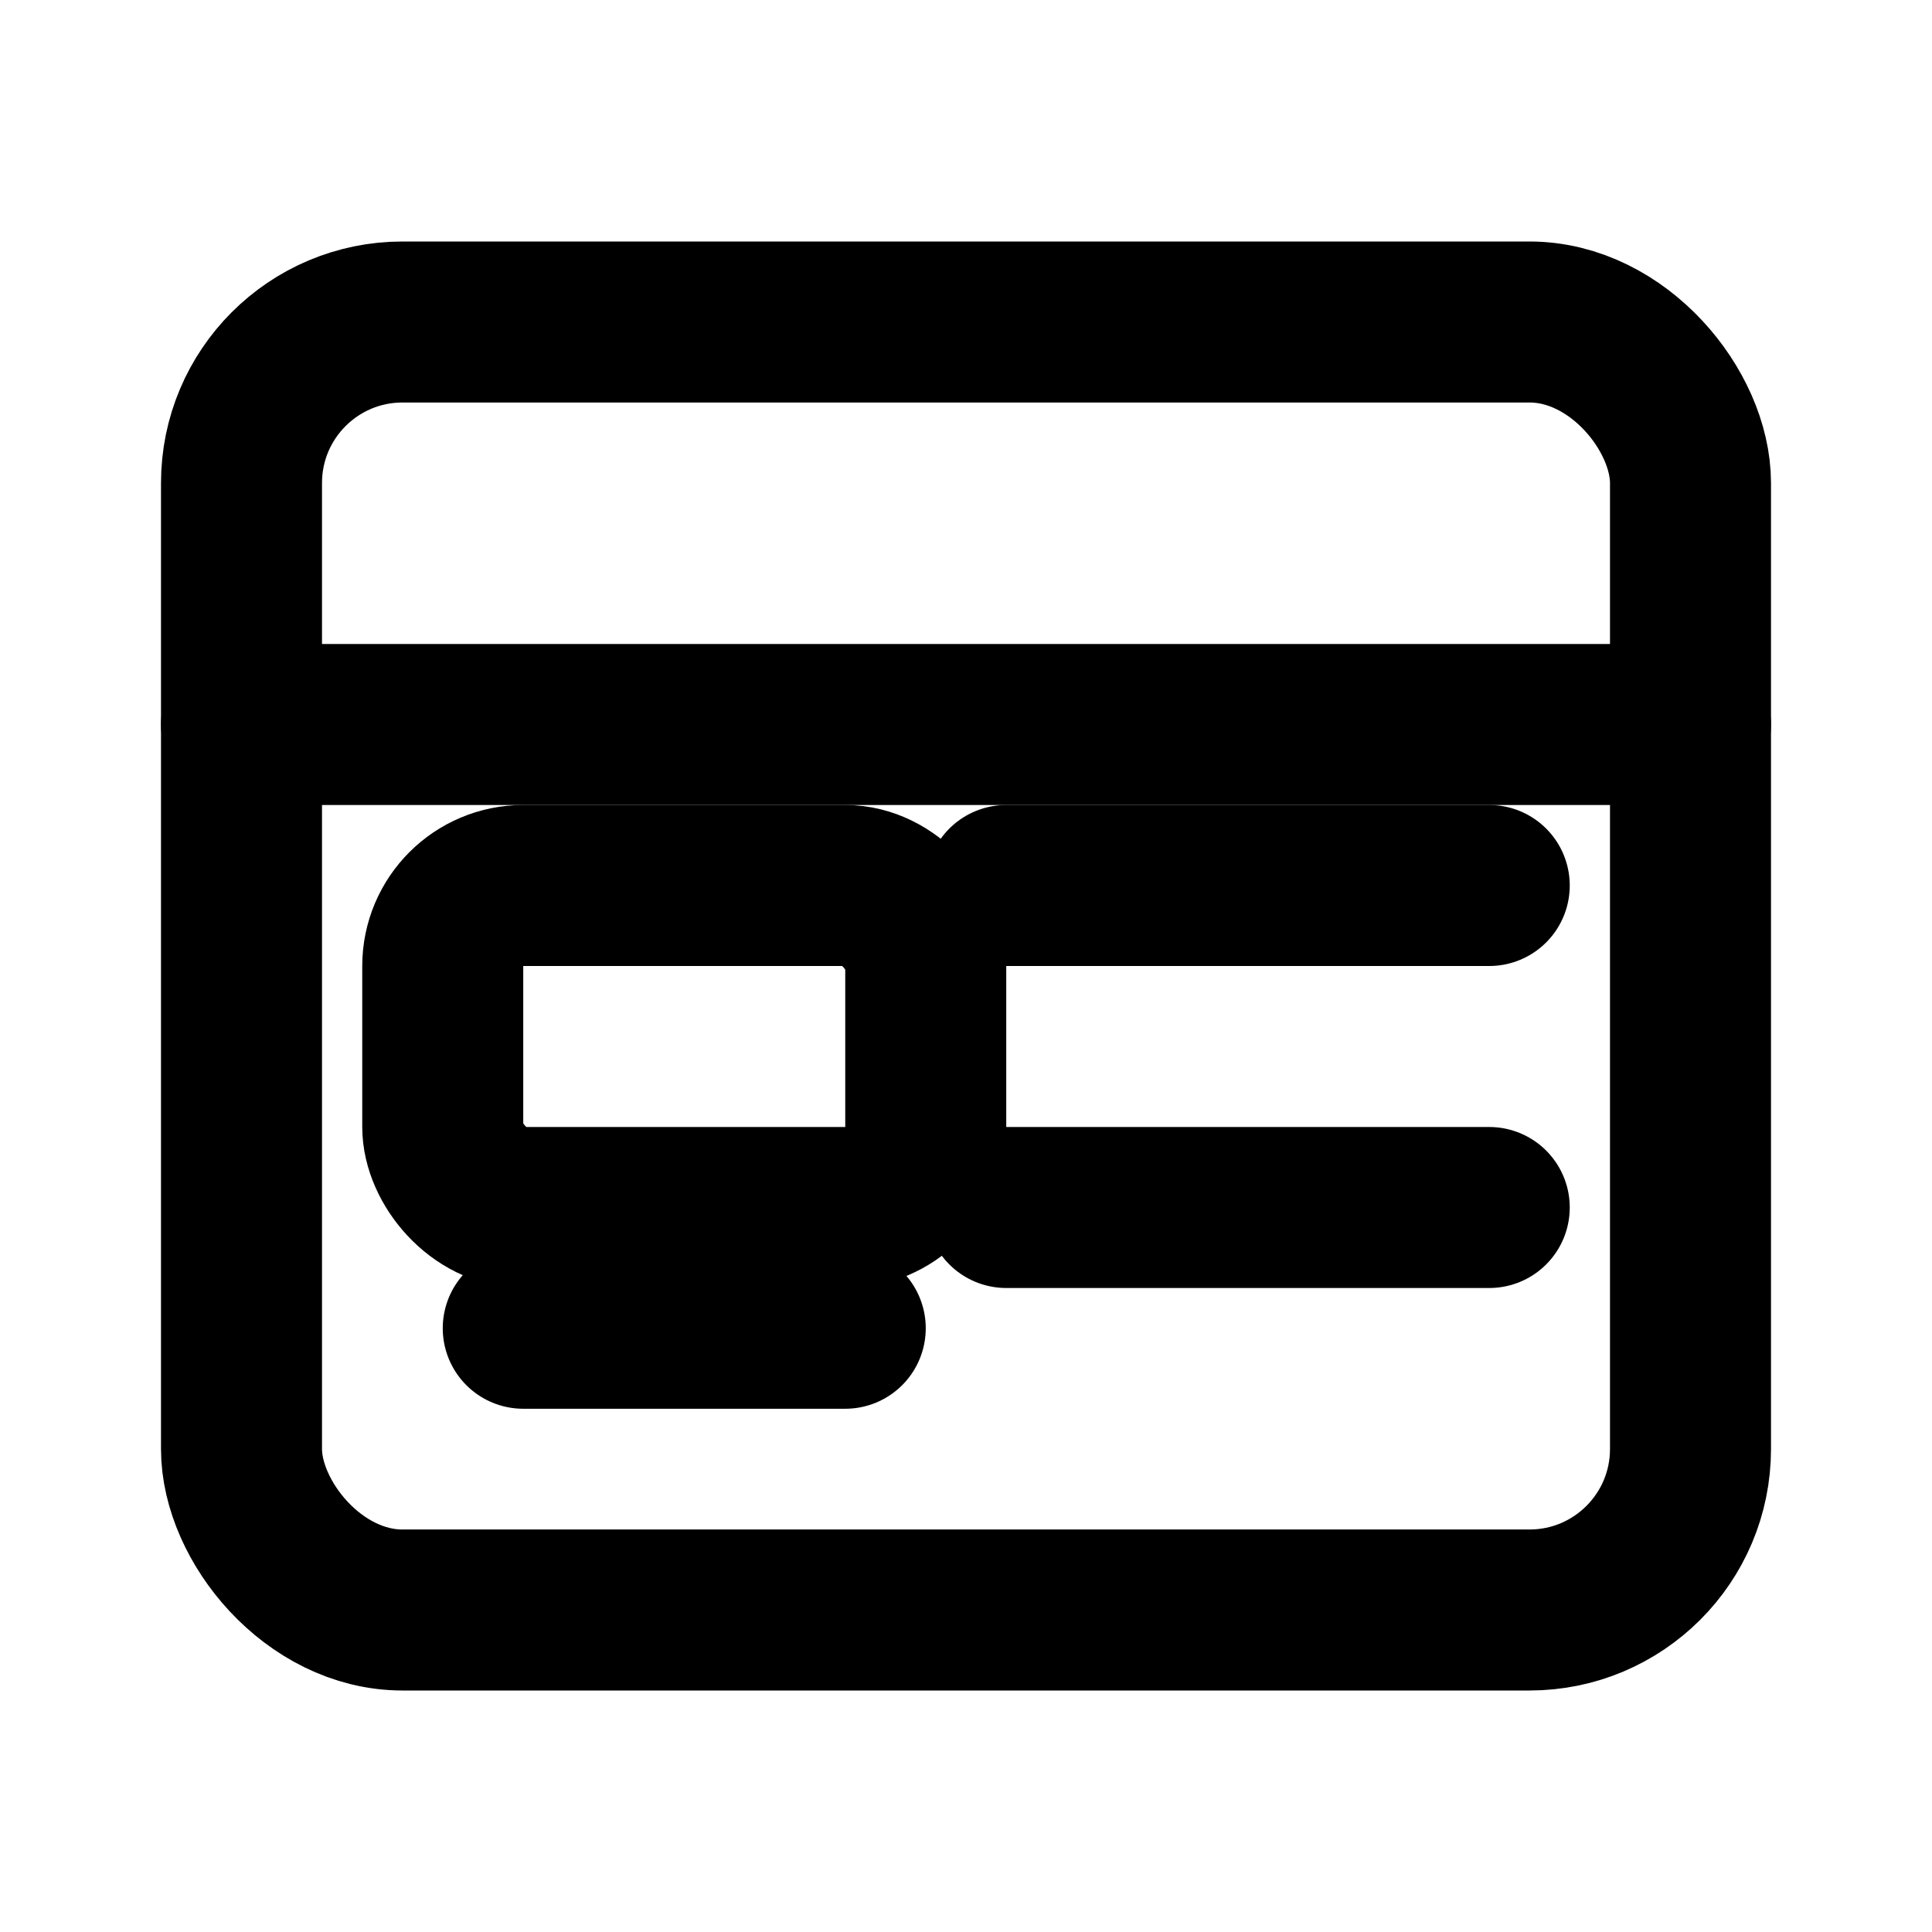
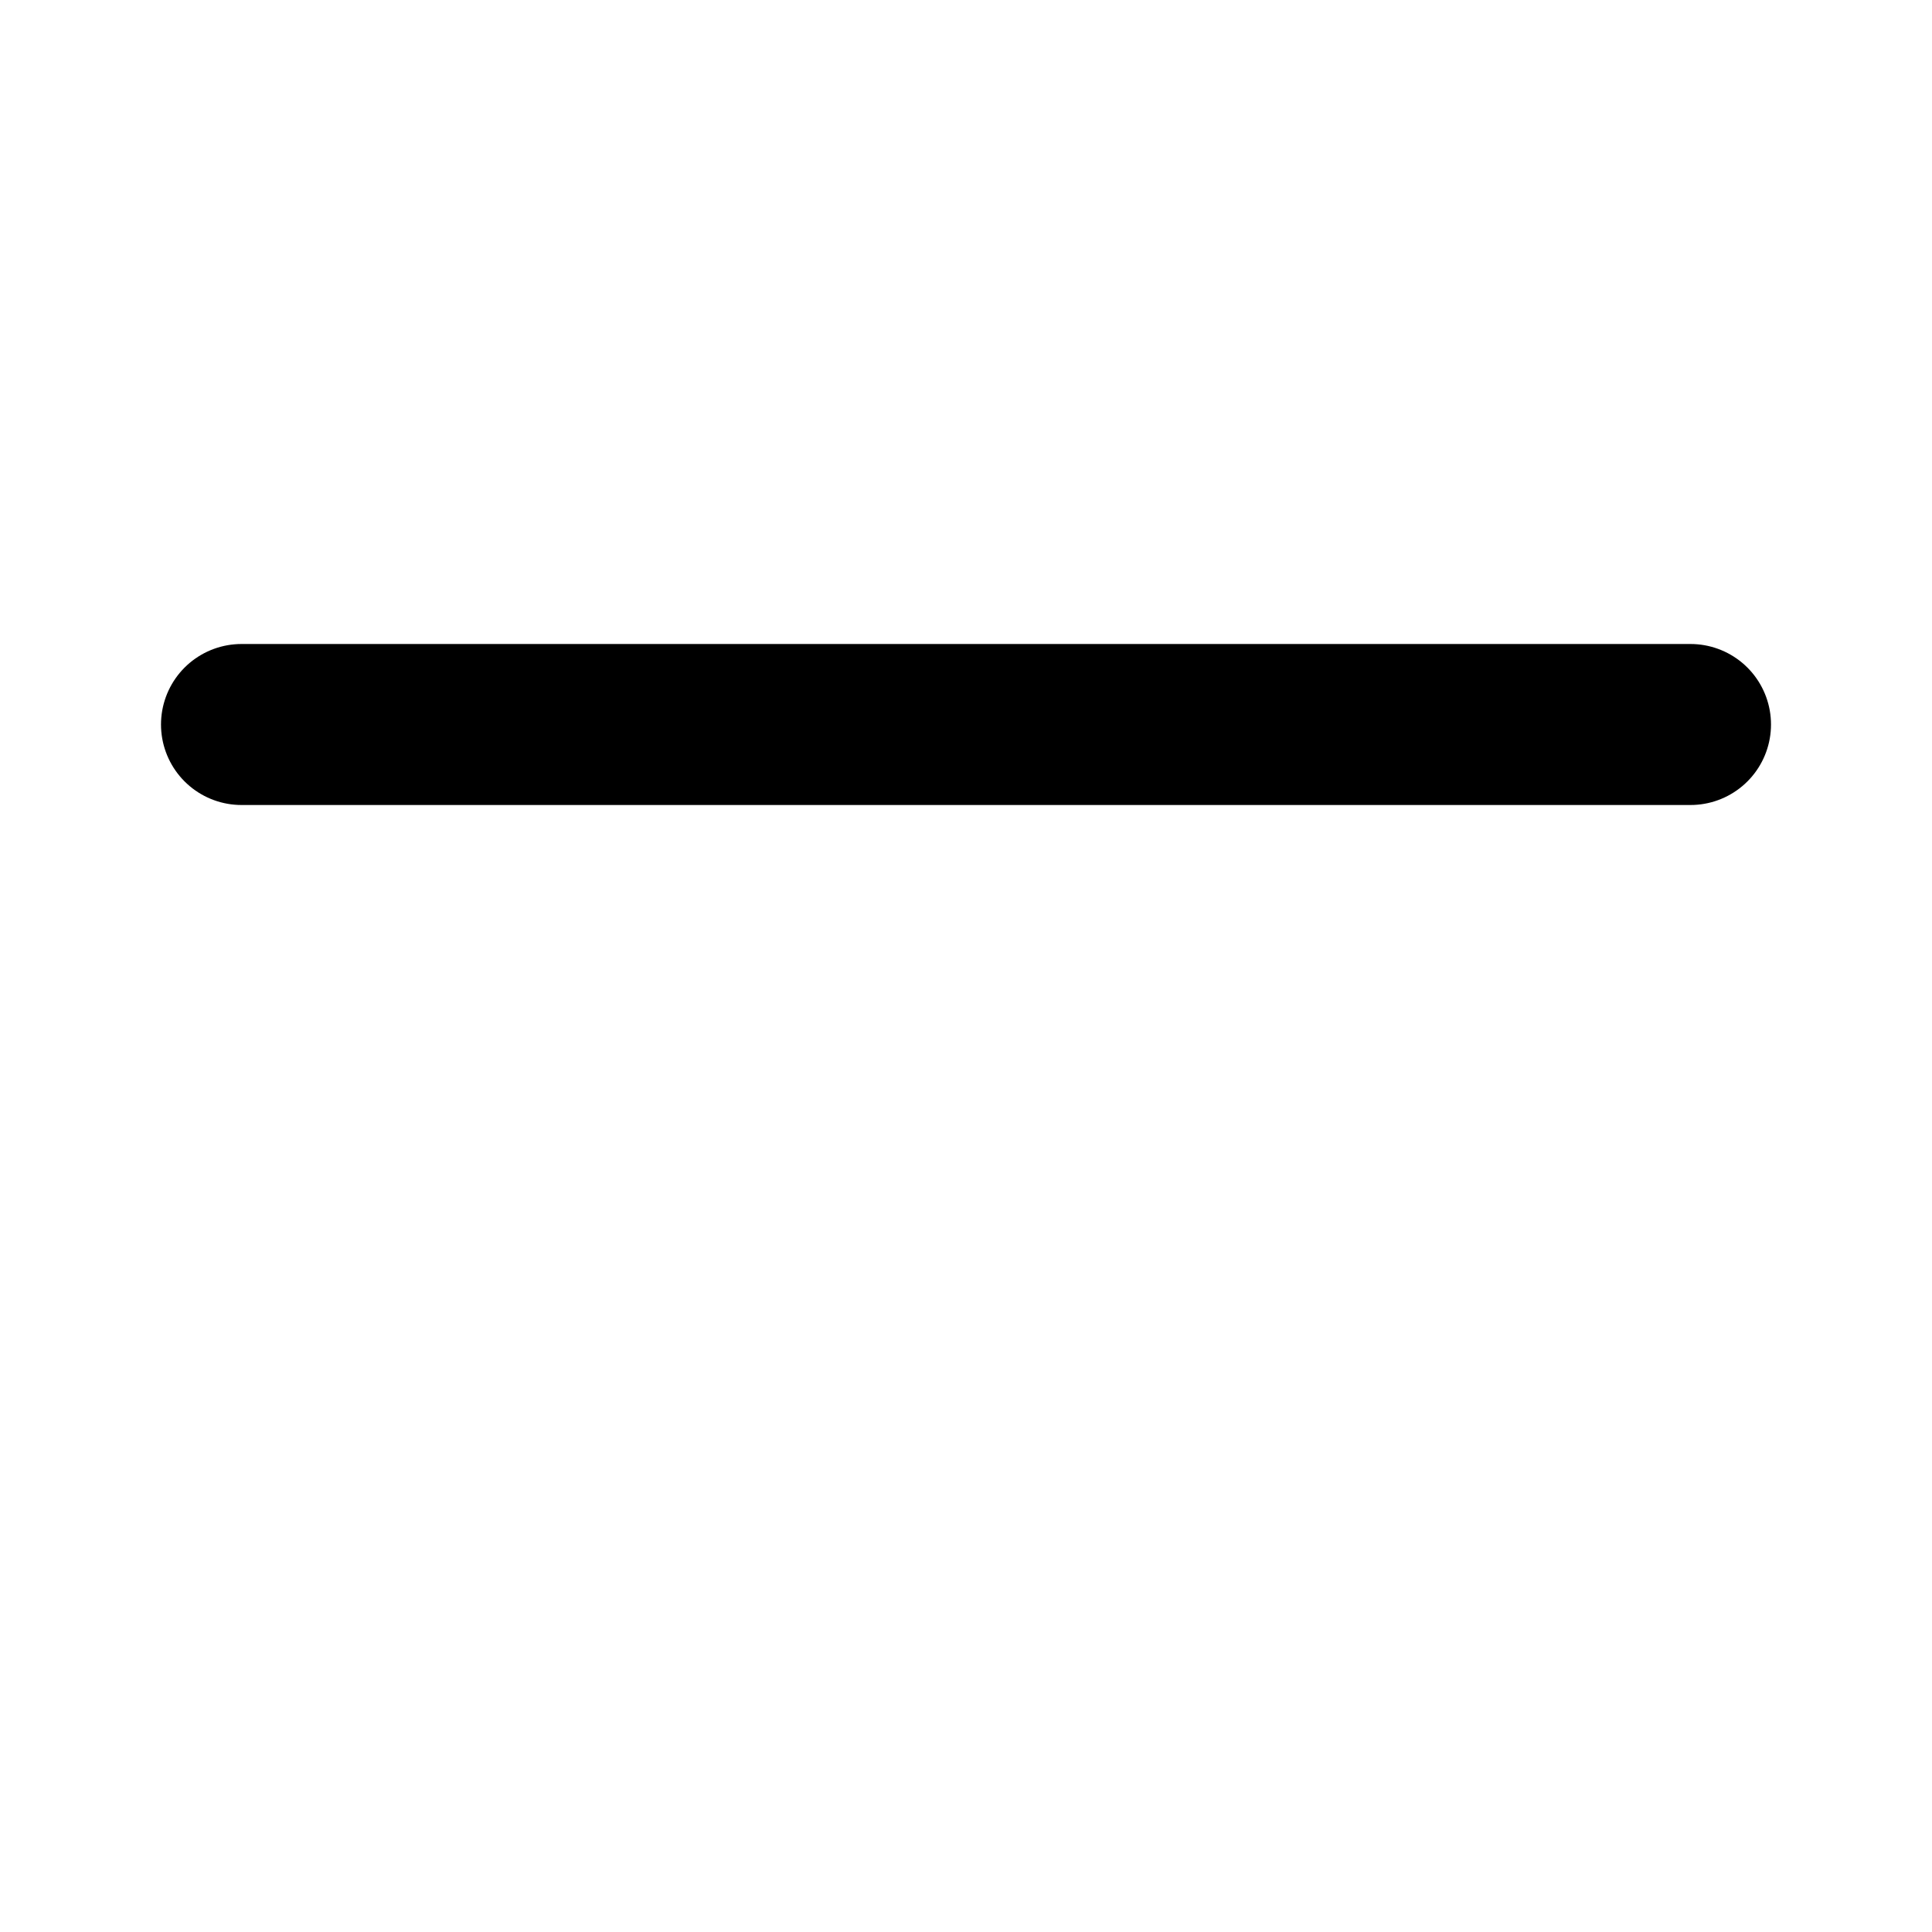
<svg xmlns="http://www.w3.org/2000/svg" viewBox="0 0 24 24" fill="none" stroke="currentColor" stroke-width="2" stroke-linecap="round" stroke-linejoin="round">
-   <rect x="3" y="4" width="18" height="16" rx="2" />
  <path d="M3 9h18" />
-   <rect x="5.5" y="11" width="6" height="4" rx="1" />
-   <path d="M12.5 11h6" />
-   <path d="M12.5 15h6" />
-   <path d="M6.5 16.5h4" />
</svg>